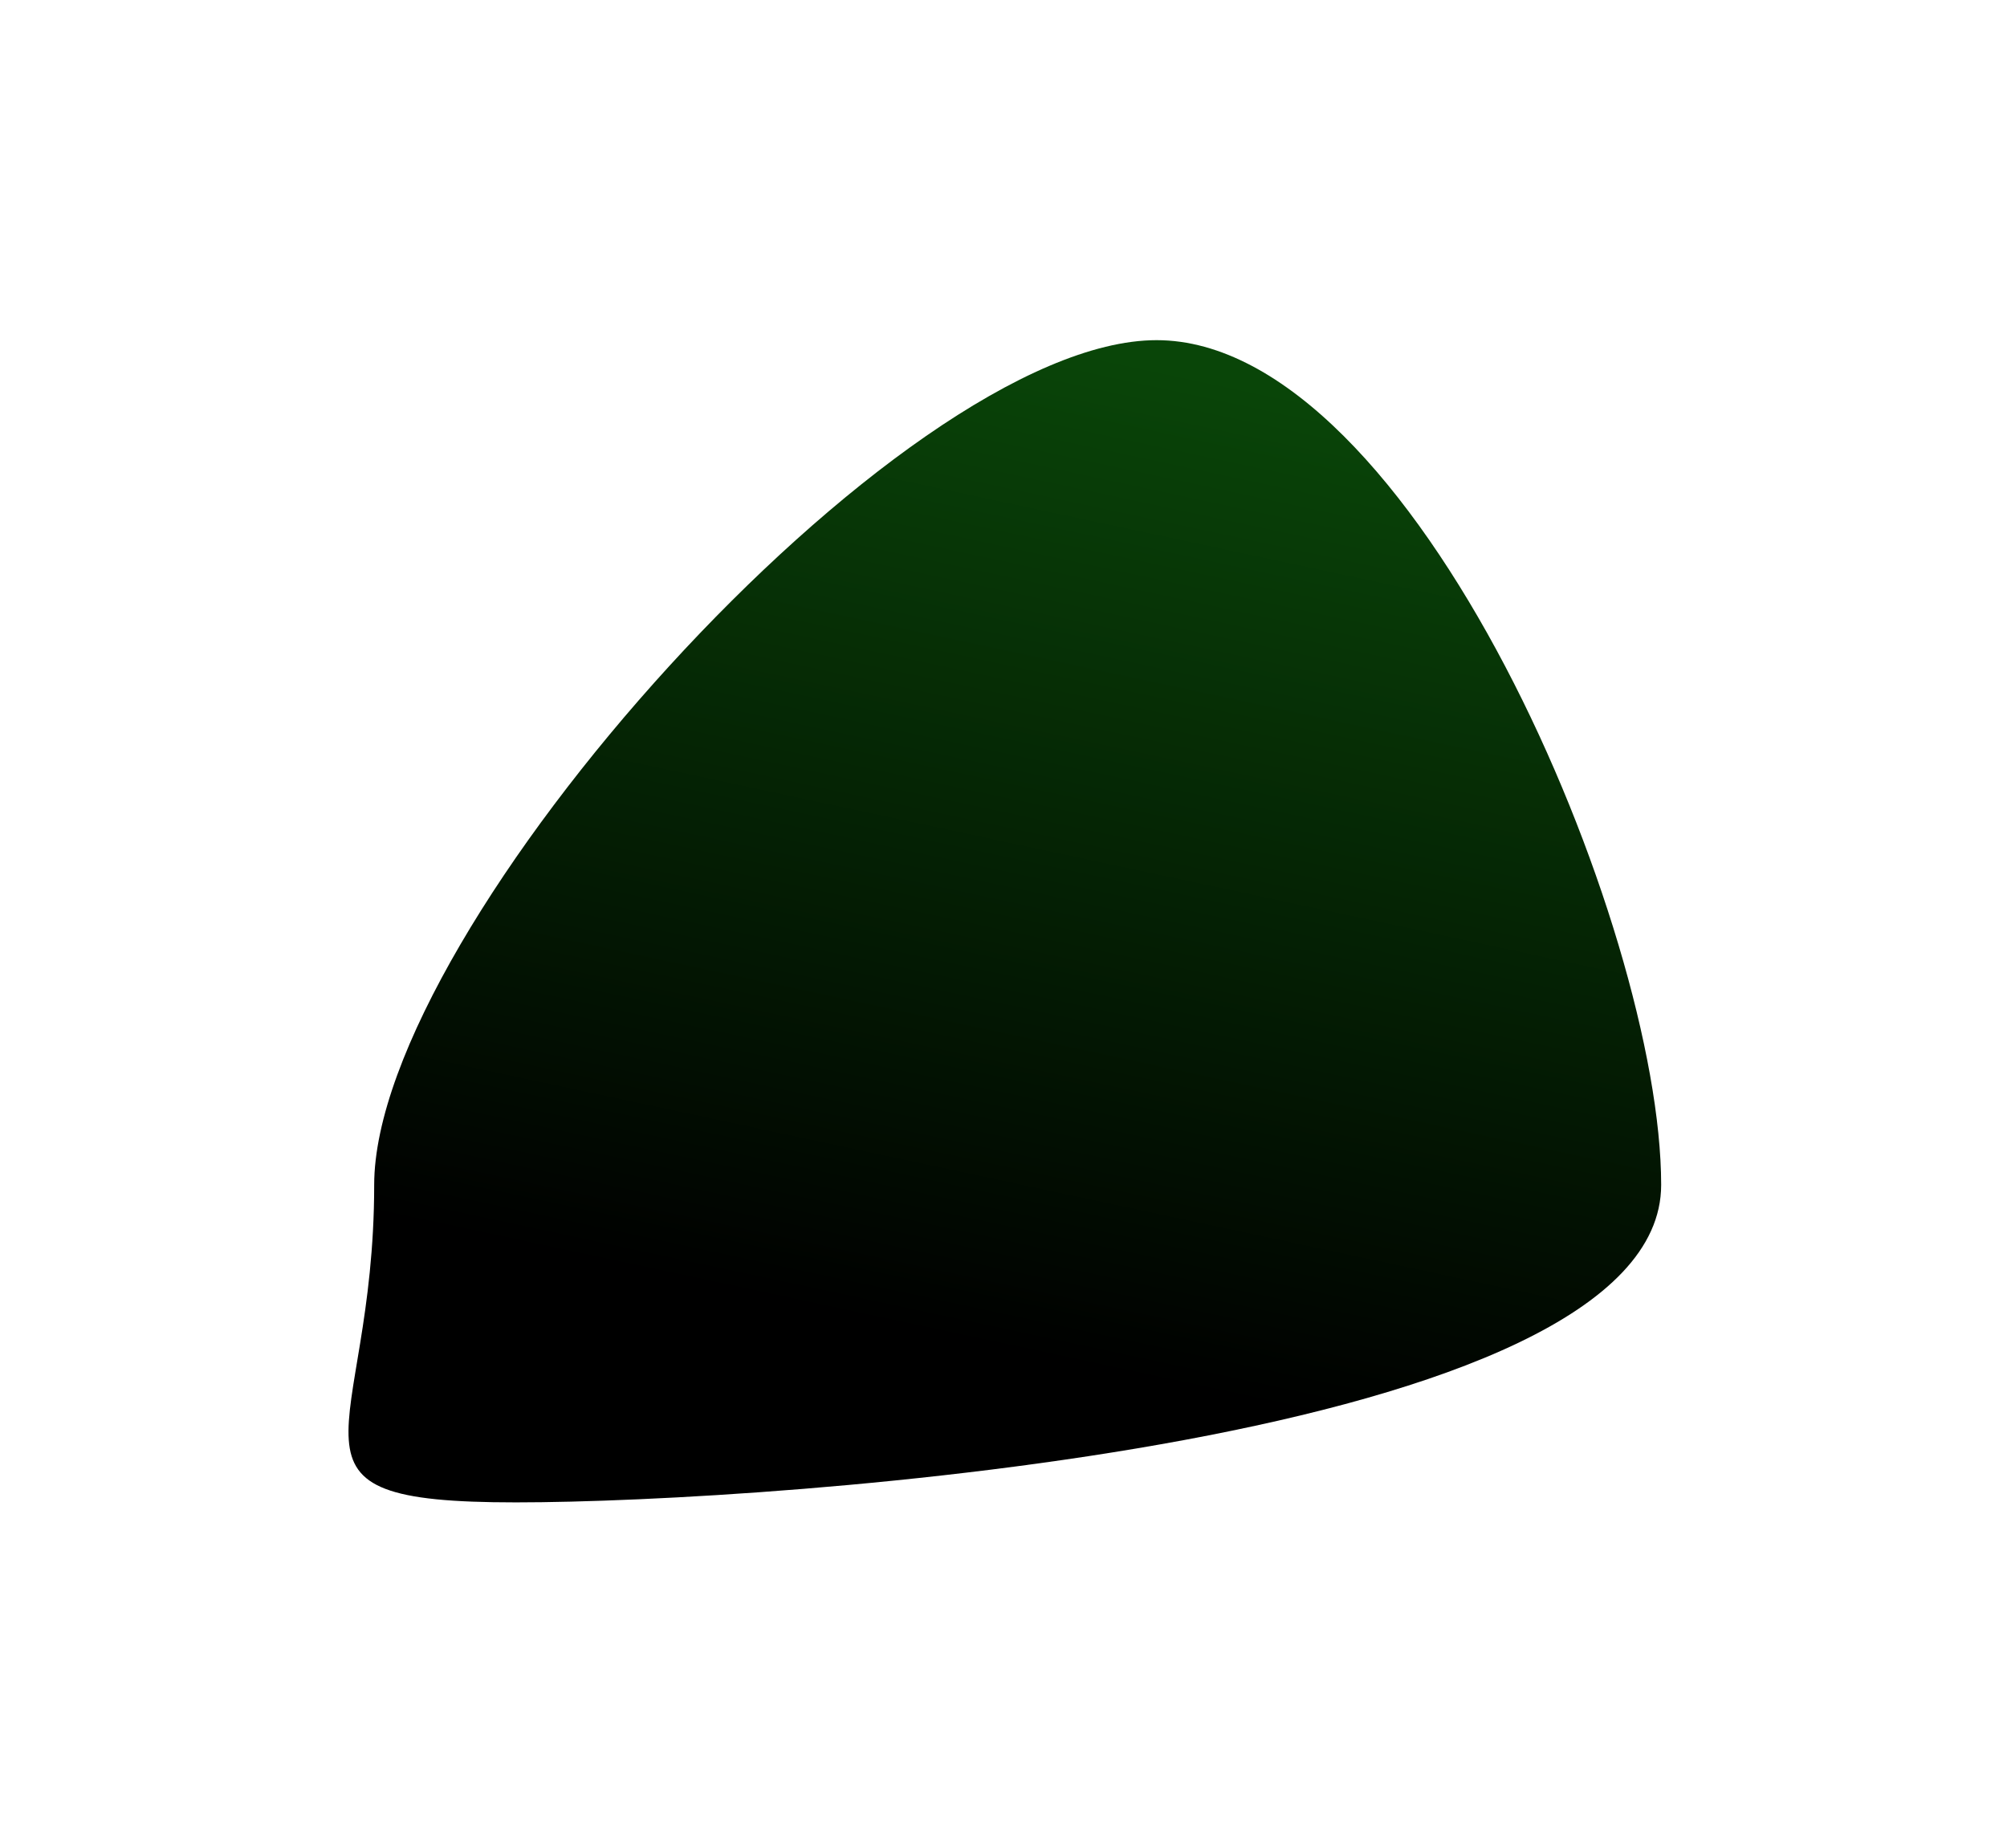
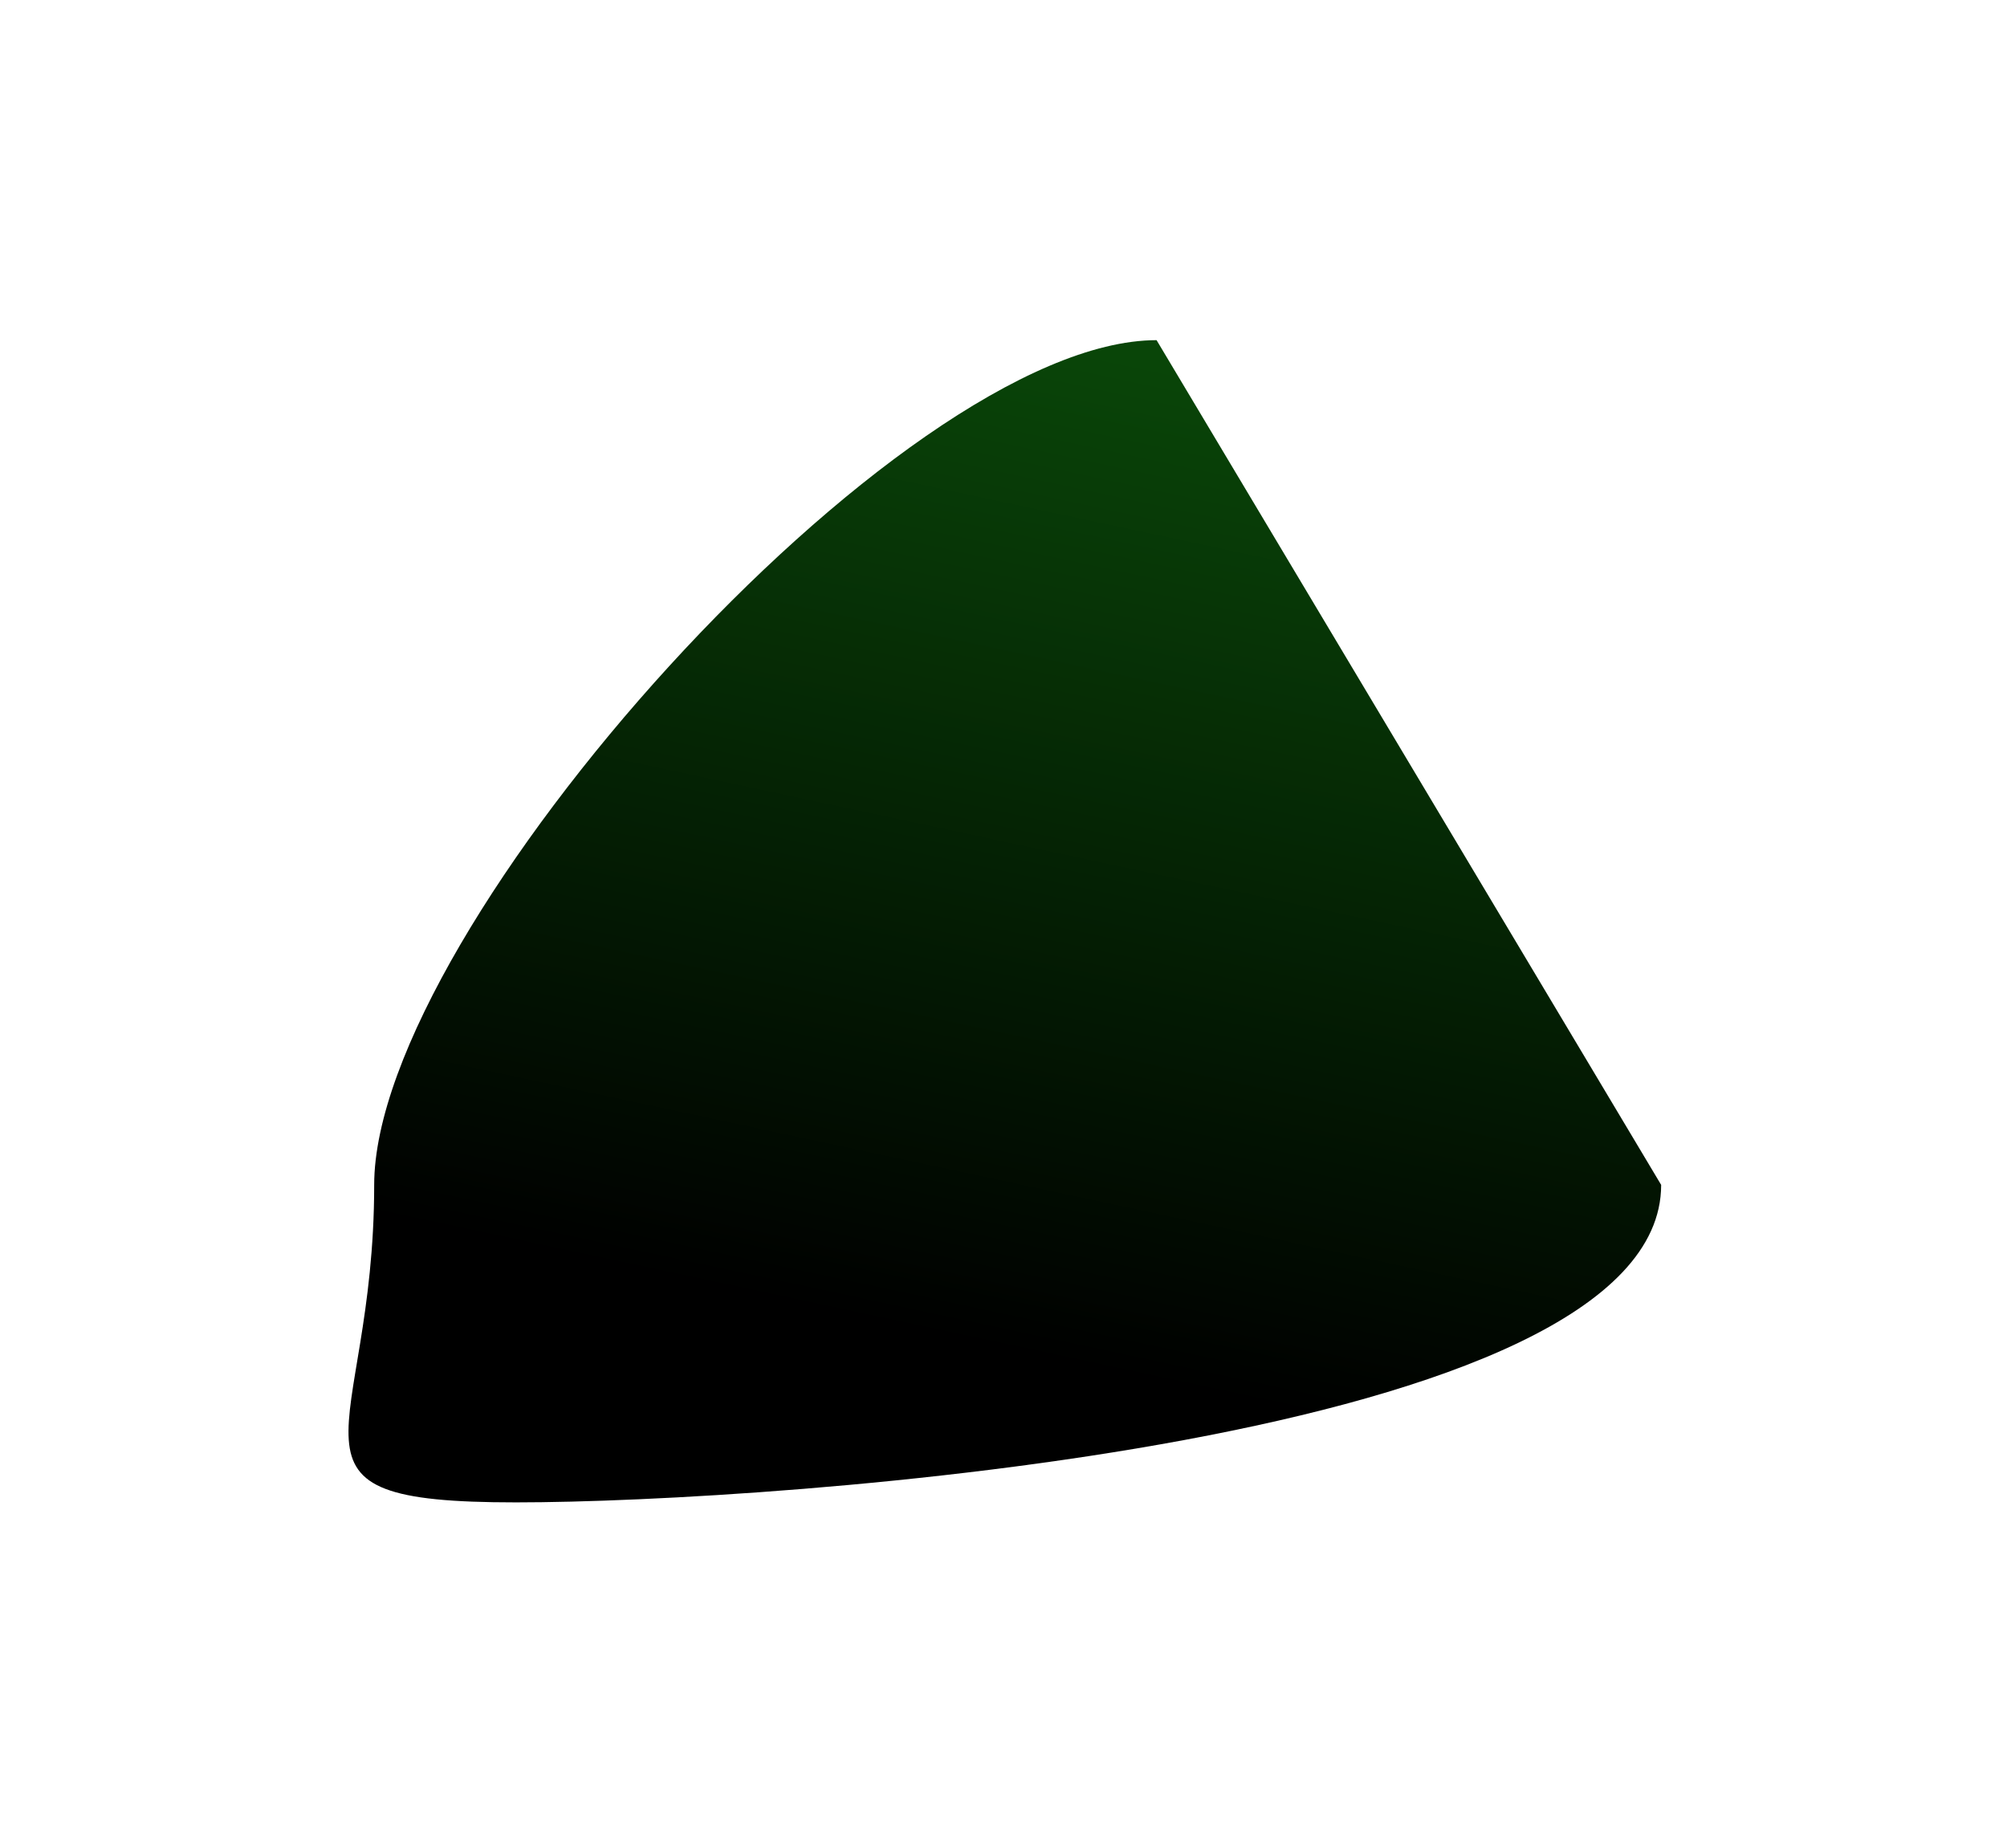
<svg xmlns="http://www.w3.org/2000/svg" width="177" height="163" viewBox="0 0 177 163" fill="none">
  <g filter="url(#filter0_f_7_19)">
-     <path d="M146.5 104.5C146.5 127.144 68.143 132.5 45.499 132.5C22.855 132.5 33 127.144 33 104.5C33 81.856 79.356 30 102 30C124.644 30 146.5 81.856 146.5 104.5Z" fill="url(#paint0_linear_7_19)" />
+     <path d="M146.5 104.5C146.5 127.144 68.143 132.5 45.499 132.5C22.855 132.5 33 127.144 33 104.5C33 81.856 79.356 30 102 30Z" fill="url(#paint0_linear_7_19)" />
  </g>
  <defs>
    <filter id="filter0_f_7_19" x="0.734" y="0" width="175.766" height="162.5" filterUnits="userSpaceOnUse" color-interpolation-filters="sRGB">
      <feFlood flood-opacity="0" result="BackgroundImageFix" />
      <feBlend mode="normal" in="SourceGraphic" in2="BackgroundImageFix" result="shape" />
      <feGaussianBlur stdDeviation="15" result="effect1_foregroundBlur_7_19" />
    </filter>
    <linearGradient id="paint0_linear_7_19" x1="120" y1="3.5" x2="95" y2="120.5" gradientUnits="userSpaceOnUse">
      <stop stop-color="#0A4B08" />
      <stop offset="0.266" stop-color="#094508" />
      <stop offset="1" />
    </linearGradient>
  </defs>
</svg>